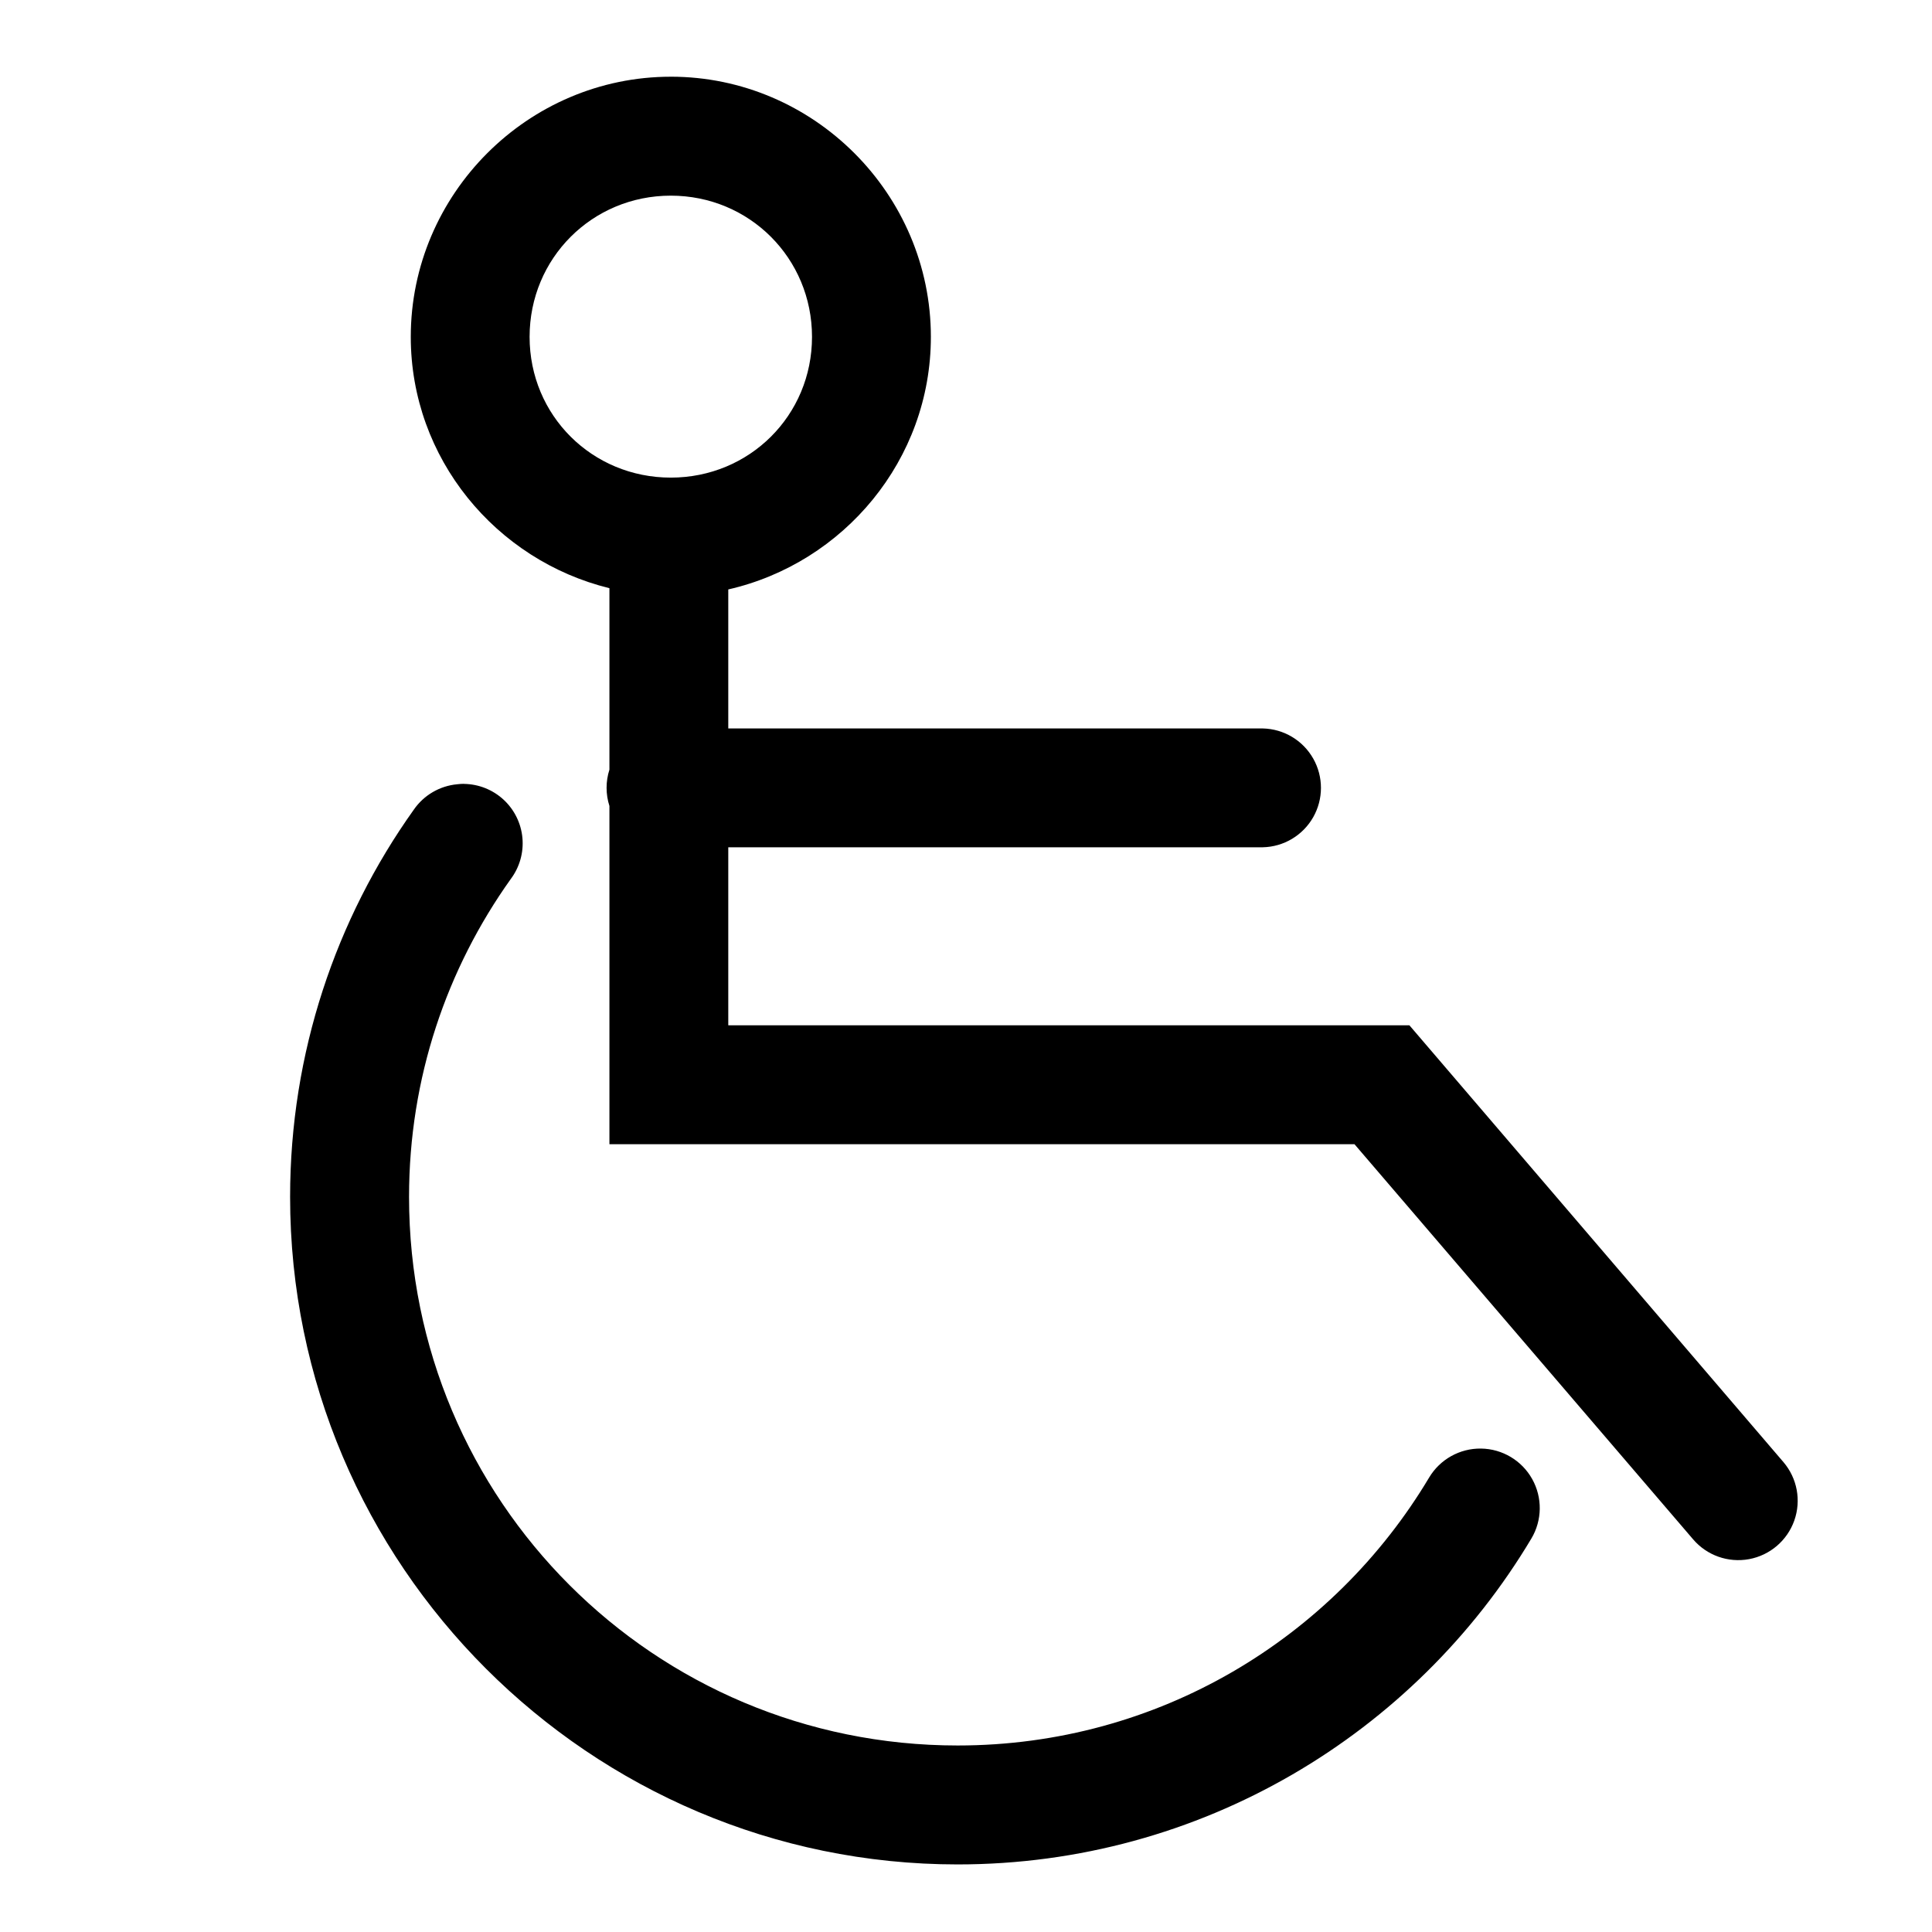
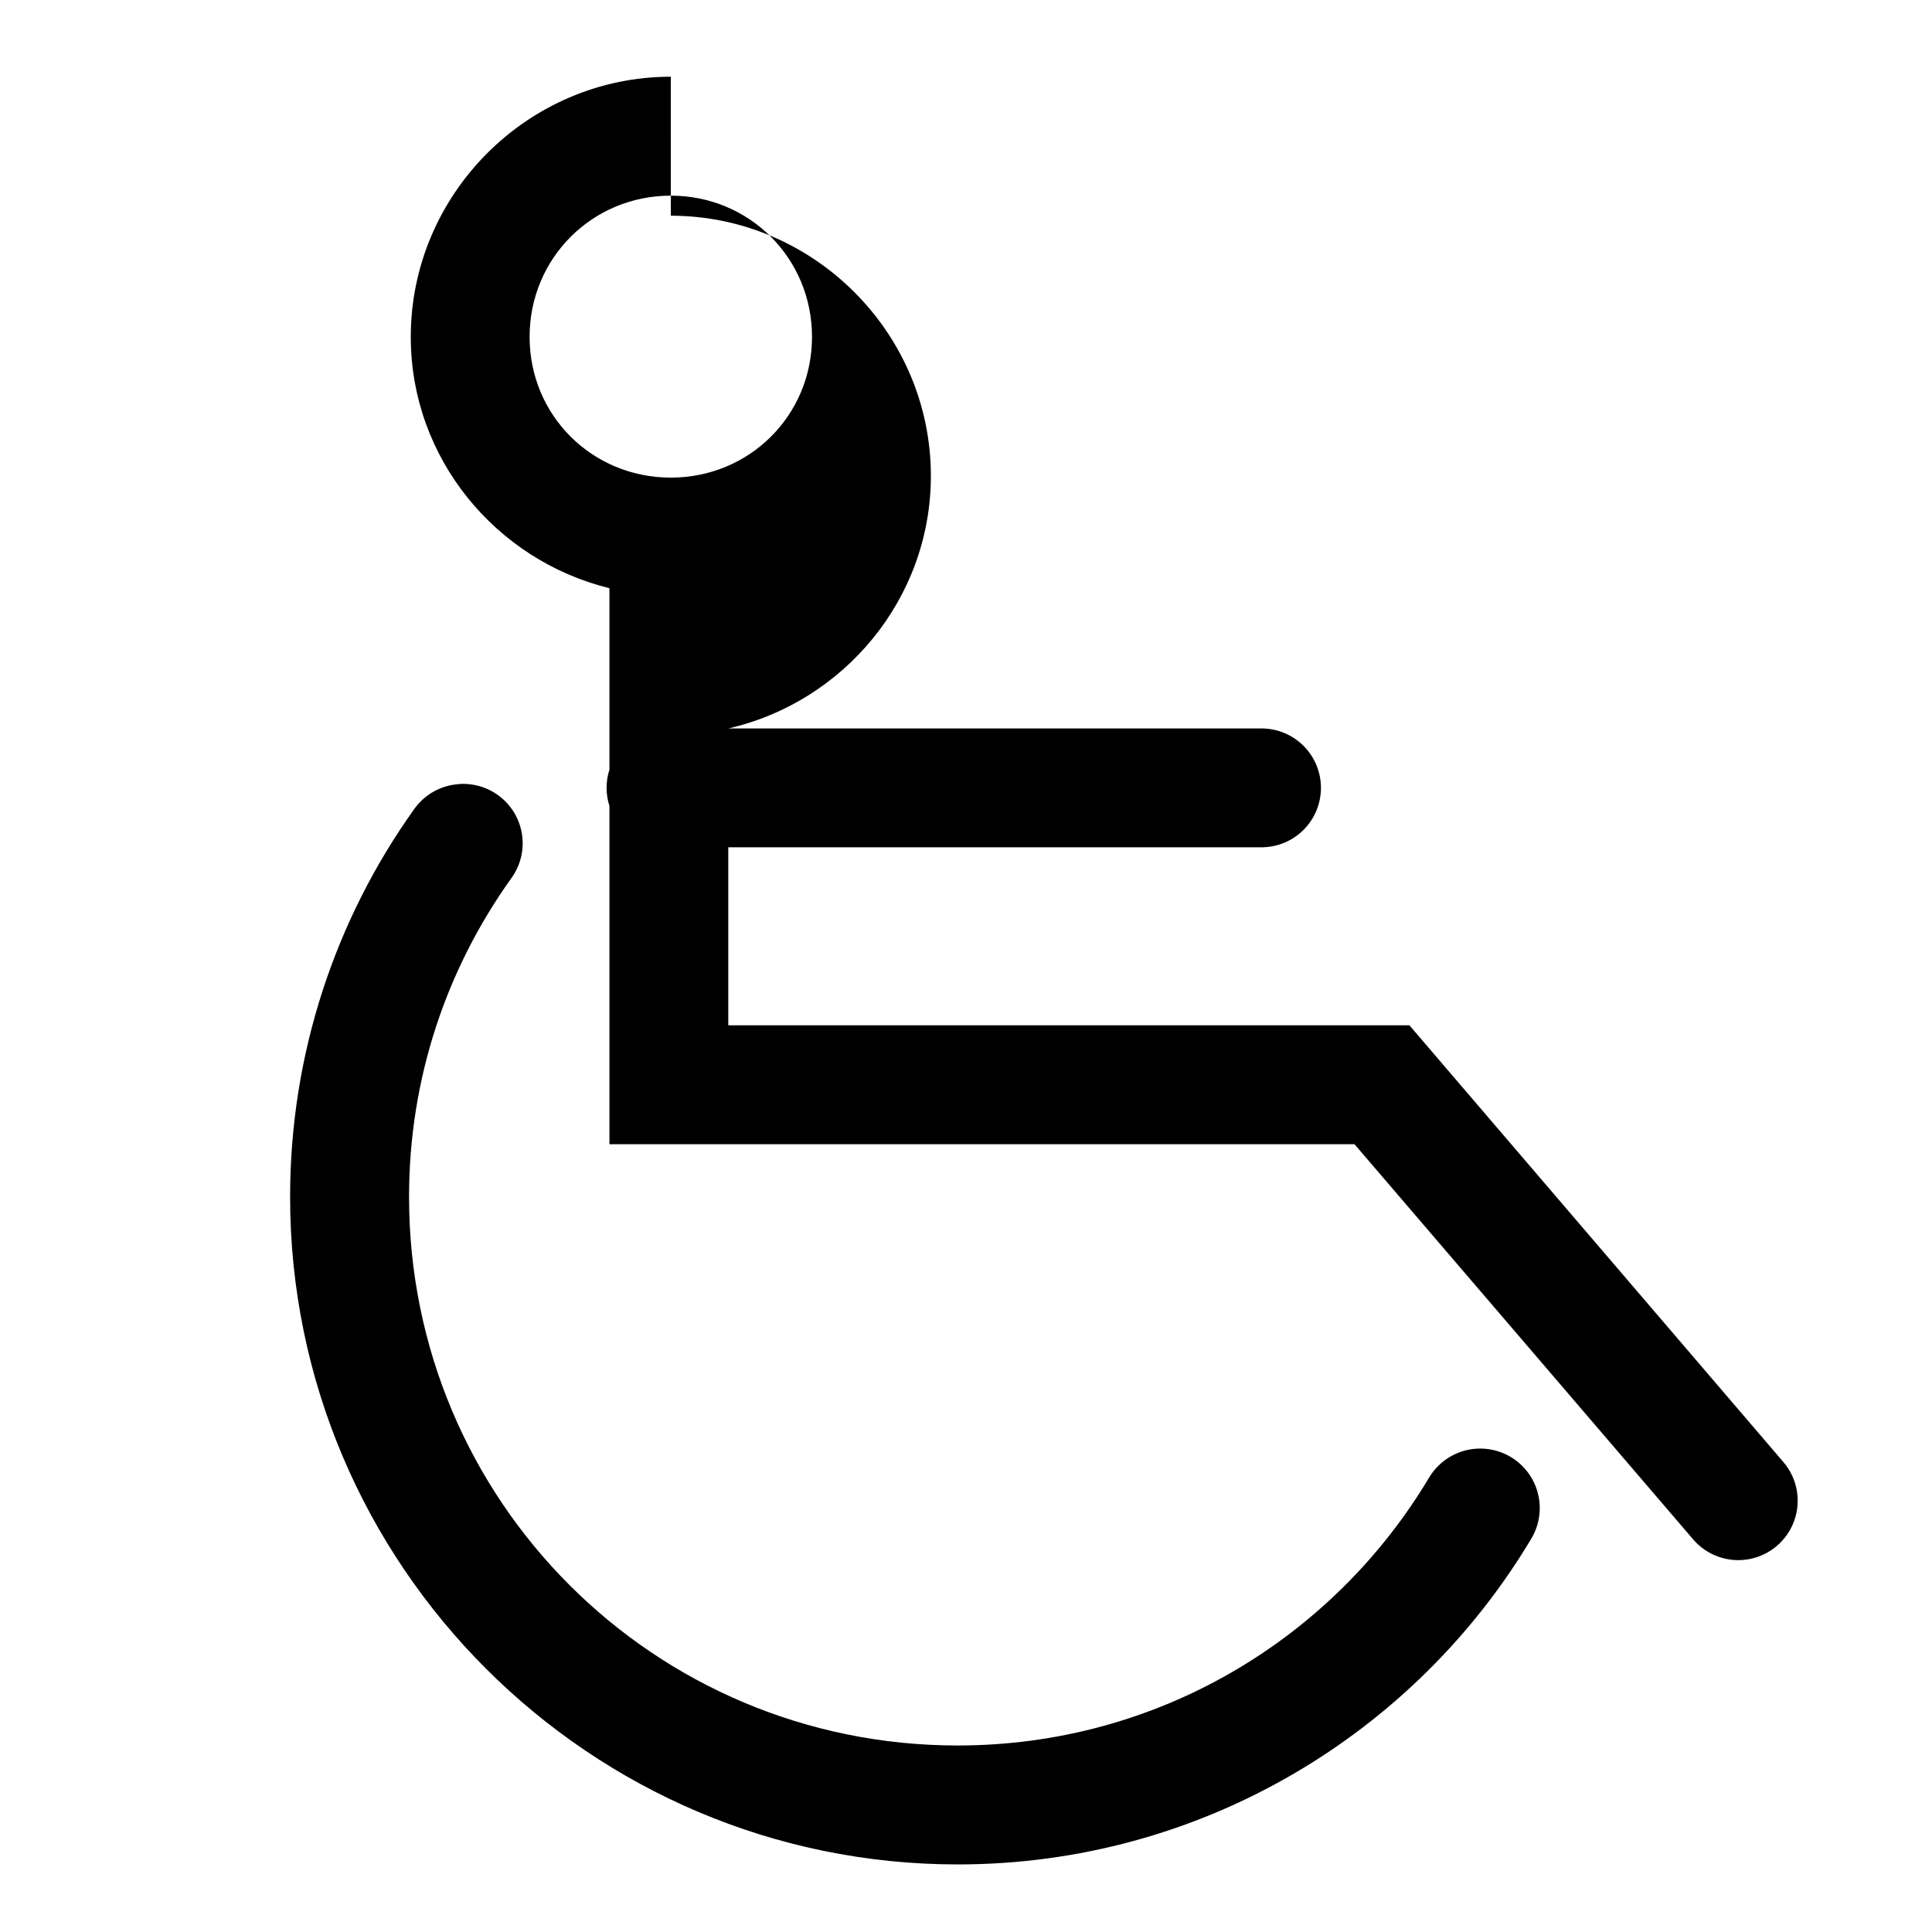
<svg xmlns="http://www.w3.org/2000/svg" fill="#000000" width="800px" height="800px" version="1.1" viewBox="144 144 512 512">
-   <path d="m321.77 164.33c-37.855 0-68.91 31.086-68.91 68.941 0 32.23 22.59 59.227 52.645 66.605v48.094-0.004c-1.004 3.129-1.004 6.496 0 9.625v89.637h197.45l89.73 104.7c3.652 4.281 9.309 6.285 14.844 5.262 5.531-1.023 10.098-4.922 11.977-10.223 1.879-5.305 0.785-11.207-2.867-15.488l-99.137-115.77h-180.5v-47.172h141.66c5.543-0.121 10.613-3.148 13.352-7.969 2.738-4.82 2.738-10.727 0-15.547-2.738-4.824-7.809-7.852-13.352-7.973h-141.66v-36.84c30.598-6.984 53.691-34.328 53.691-66.941 0-37.855-31.055-68.941-68.91-68.941zm0 31.52c20.836 0 37.422 16.586 37.422 37.422 0 20.836-16.586 37.301-37.422 37.301-20.836 0-37.422-16.461-37.422-37.301 0-20.836 16.586-37.422 37.422-37.422zm-54.797 155.87c-0.605 0.004-1.211 0.043-1.812 0.117-4.641 0.434-8.855 2.898-11.5 6.734-20.621 28.918-32.781 64.453-32.781 102.61 0 97.492 79.414 176.91 176.91 176.91 64.477 0 121.16-34.629 152.03-86.348 2.891-4.84 2.977-10.852 0.23-15.773-2.746-4.922-7.91-8.004-13.543-8.086-5.637-0.086-10.887 2.848-13.777 7.684-25.367 42.504-71.715 71.004-124.94 71.004-80.473 0-145.39-64.914-145.39-145.39 0-31.5 10.008-60.473 26.969-84.254 2.332-3.117 3.43-6.988 3.078-10.863-0.352-3.879-2.129-7.488-4.984-10.133-2.859-2.644-6.594-4.137-10.488-4.191z" fill-rule="evenodd" />
+   <path d="m321.77 164.33c-37.855 0-68.91 31.086-68.91 68.941 0 32.23 22.59 59.227 52.645 66.605v48.094-0.004c-1.004 3.129-1.004 6.496 0 9.625v89.637h197.45l89.73 104.7c3.652 4.281 9.309 6.285 14.844 5.262 5.531-1.023 10.098-4.922 11.977-10.223 1.879-5.305 0.785-11.207-2.867-15.488l-99.137-115.77h-180.5v-47.172h141.66c5.543-0.121 10.613-3.148 13.352-7.969 2.738-4.82 2.738-10.727 0-15.547-2.738-4.824-7.809-7.852-13.352-7.973h-141.66c30.598-6.984 53.691-34.328 53.691-66.941 0-37.855-31.055-68.941-68.91-68.941zm0 31.52c20.836 0 37.422 16.586 37.422 37.422 0 20.836-16.586 37.301-37.422 37.301-20.836 0-37.422-16.461-37.422-37.301 0-20.836 16.586-37.422 37.422-37.422zm-54.797 155.87c-0.605 0.004-1.211 0.043-1.812 0.117-4.641 0.434-8.855 2.898-11.5 6.734-20.621 28.918-32.781 64.453-32.781 102.61 0 97.492 79.414 176.91 176.91 176.91 64.477 0 121.16-34.629 152.03-86.348 2.891-4.84 2.977-10.852 0.23-15.773-2.746-4.922-7.91-8.004-13.543-8.086-5.637-0.086-10.887 2.848-13.777 7.684-25.367 42.504-71.715 71.004-124.94 71.004-80.473 0-145.39-64.914-145.39-145.39 0-31.5 10.008-60.473 26.969-84.254 2.332-3.117 3.43-6.988 3.078-10.863-0.352-3.879-2.129-7.488-4.984-10.133-2.859-2.644-6.594-4.137-10.488-4.191z" fill-rule="evenodd" />
</svg>